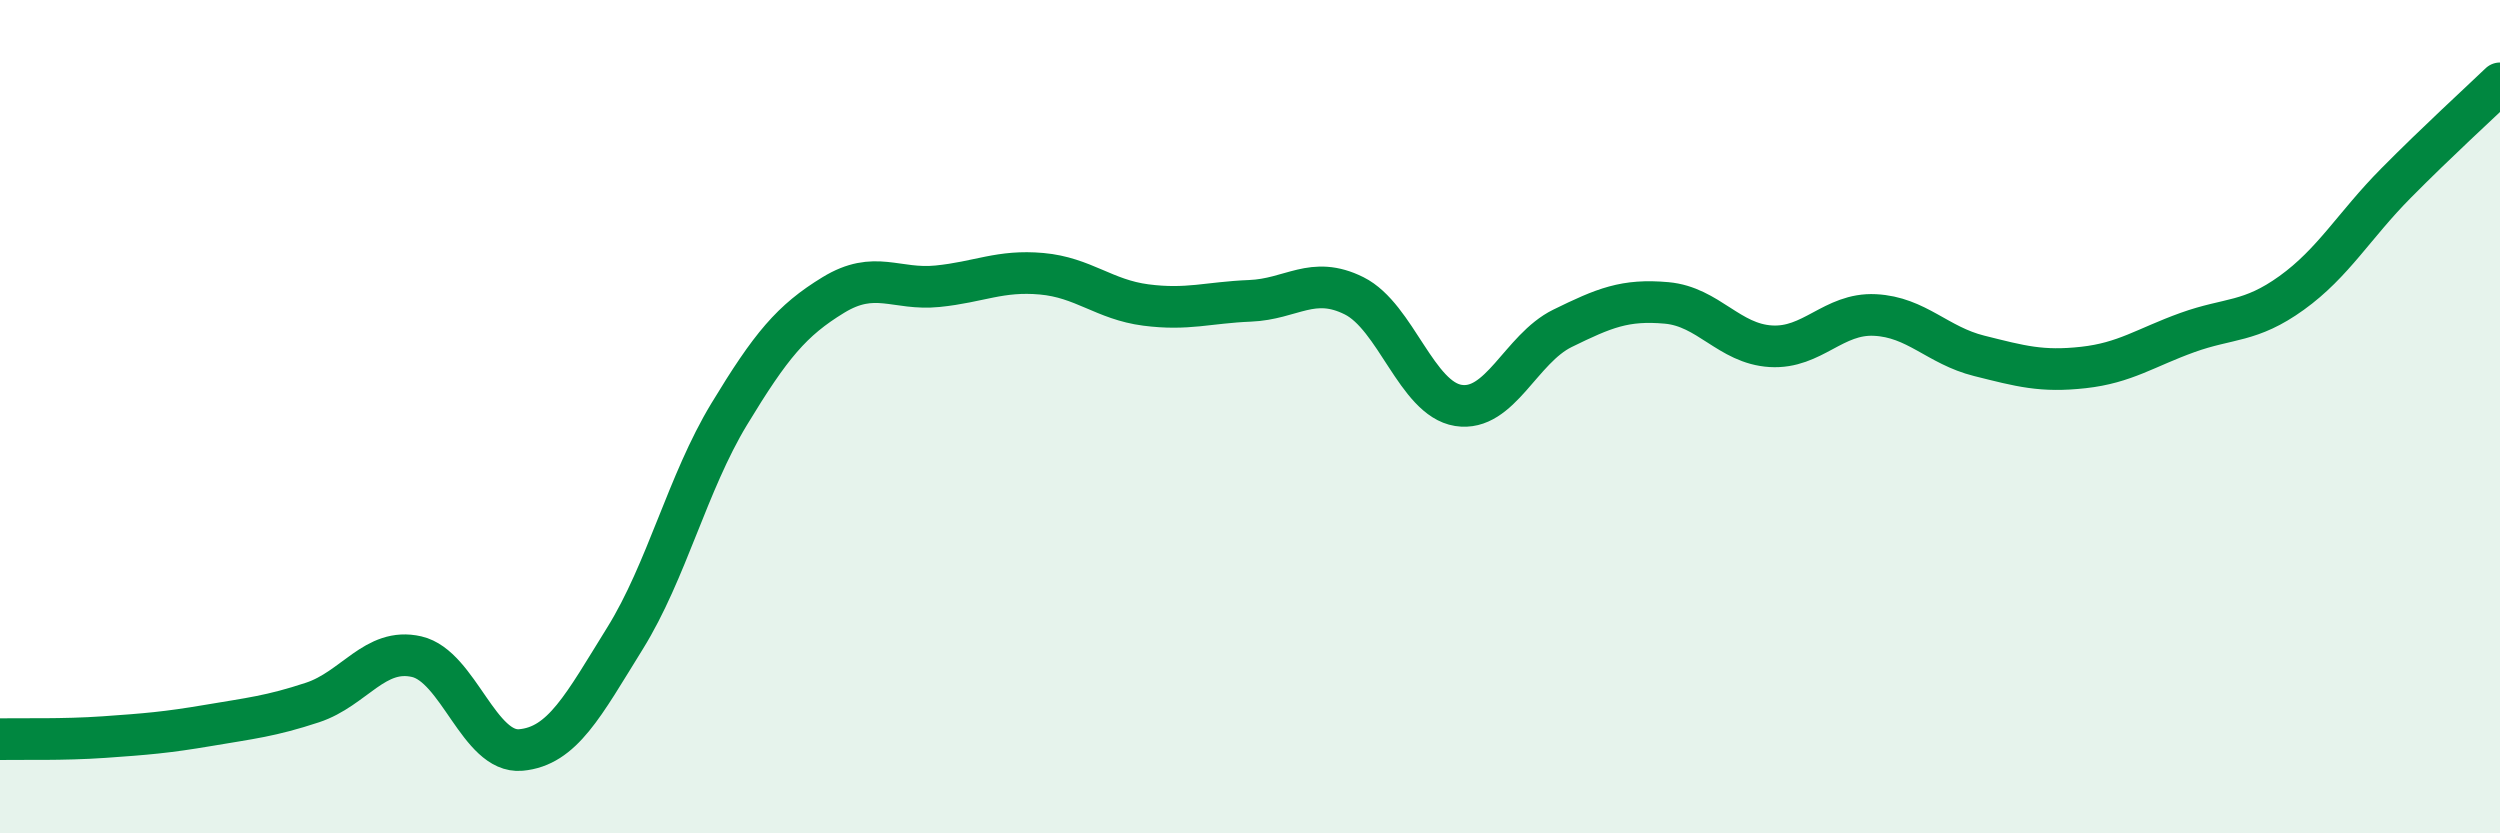
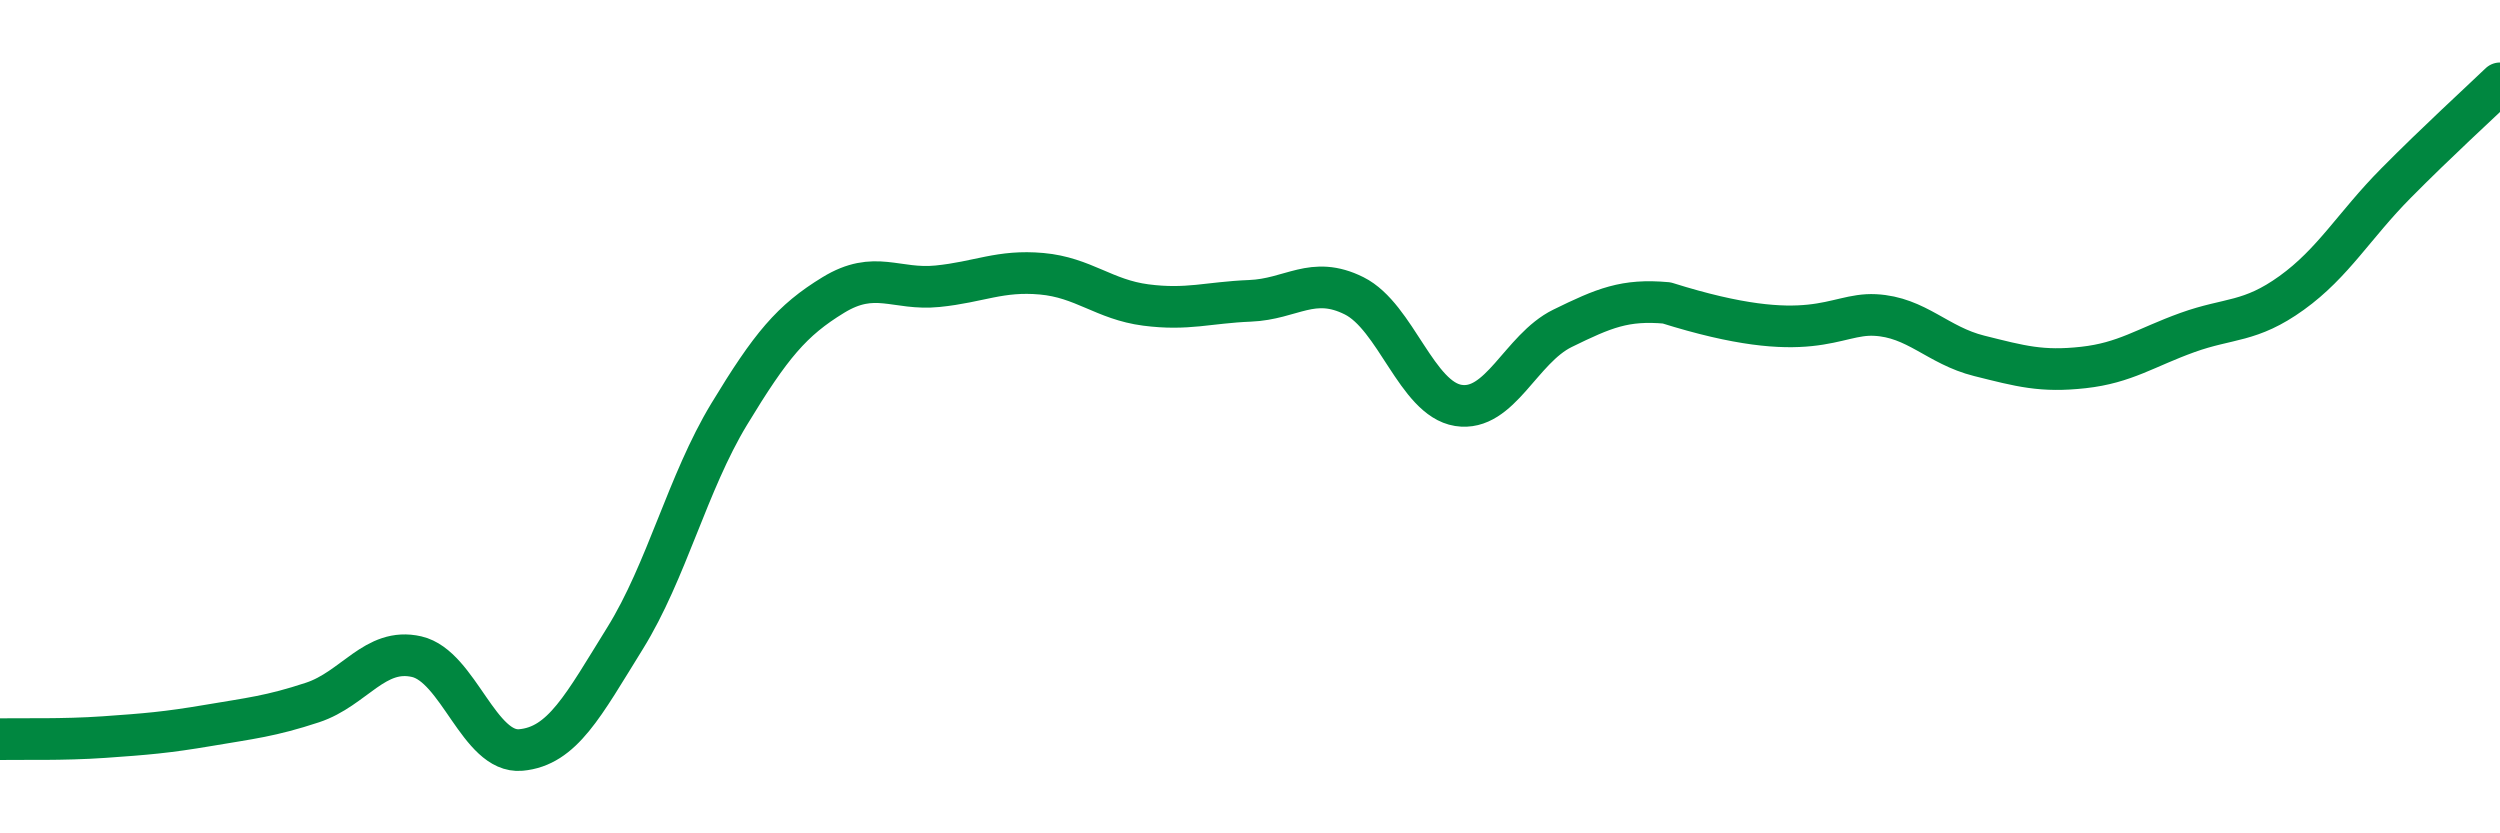
<svg xmlns="http://www.w3.org/2000/svg" width="60" height="20" viewBox="0 0 60 20">
-   <path d="M 0,17.74 C 0.5,17.73 1.5,17.76 2.5,17.69 C 3.5,17.62 4,17.58 5,17.41 C 6,17.24 6.5,17.19 7.5,16.86 C 8.5,16.53 9,15.53 10,15.76 C 11,15.99 11.5,18.09 12.5,18 C 13.5,17.91 14,16.93 15,15.32 C 16,13.71 16.5,11.59 17.5,9.94 C 18.5,8.29 19,7.69 20,7.08 C 21,6.47 21.5,6.97 22.5,6.87 C 23.5,6.77 24,6.48 25,6.57 C 26,6.66 26.5,7.19 27.5,7.32 C 28.5,7.45 29,7.26 30,7.22 C 31,7.18 31.5,6.6 32.5,7.1 C 33.5,7.6 34,9.57 35,9.73 C 36,9.89 36.5,8.37 37.5,7.88 C 38.5,7.39 39,7.18 40,7.27 C 41,7.36 41.5,8.25 42.5,8.31 C 43.5,8.37 44,7.51 45,7.56 C 46,7.61 46.5,8.29 47.5,8.54 C 48.5,8.79 49,8.93 50,8.82 C 51,8.71 51.5,8.34 52.5,7.98 C 53.5,7.62 54,7.75 55,7.03 C 56,6.31 56.5,5.41 57.5,4.4 C 58.5,3.39 59.5,2.48 60,2L60 20L0 20Z" fill="#008740" opacity="0.1" stroke-linecap="round" stroke-linejoin="round" />
-   <path d="M 0,17.74 C 0.5,17.73 1.5,17.76 2.5,17.69 C 3.5,17.62 4,17.58 5,17.41 C 6,17.24 6.5,17.19 7.5,16.86 C 8.5,16.53 9,15.53 10,15.76 C 11,15.99 11.5,18.09 12.5,18 C 13.5,17.91 14,16.93 15,15.32 C 16,13.71 16.5,11.59 17.5,9.94 C 18.5,8.29 19,7.69 20,7.08 C 21,6.47 21.5,6.97 22.5,6.87 C 23.5,6.77 24,6.48 25,6.57 C 26,6.66 26.5,7.19 27.5,7.32 C 28.5,7.45 29,7.26 30,7.22 C 31,7.18 31.5,6.6 32.5,7.1 C 33.5,7.6 34,9.57 35,9.73 C 36,9.89 36.5,8.37 37.5,7.88 C 38.5,7.39 39,7.18 40,7.27 C 41,7.36 41.5,8.25 42.5,8.31 C 43.5,8.37 44,7.51 45,7.56 C 46,7.61 46.5,8.29 47.5,8.54 C 48.5,8.79 49,8.93 50,8.82 C 51,8.71 51.5,8.34 52.5,7.98 C 53.5,7.62 54,7.75 55,7.03 C 56,6.31 56.5,5.41 57.5,4.4 C 58.5,3.39 59.5,2.48 60,2" stroke="#008740" stroke-width="1" fill="none" stroke-linecap="round" stroke-linejoin="round" />
+   <path d="M 0,17.74 C 0.5,17.73 1.5,17.76 2.5,17.69 C 3.5,17.62 4,17.58 5,17.41 C 6,17.24 6.5,17.19 7.5,16.86 C 8.5,16.53 9,15.53 10,15.76 C 11,15.99 11.5,18.09 12.5,18 C 13.5,17.91 14,16.93 15,15.32 C 16,13.71 16.5,11.59 17.5,9.94 C 18.5,8.29 19,7.69 20,7.08 C 21,6.47 21.5,6.97 22.5,6.87 C 23.5,6.77 24,6.48 25,6.57 C 26,6.66 26.5,7.19 27.5,7.32 C 28.5,7.45 29,7.26 30,7.22 C 31,7.18 31.5,6.6 32.5,7.1 C 33.5,7.6 34,9.57 35,9.73 C 36,9.89 36.5,8.37 37.5,7.88 C 38.5,7.39 39,7.18 40,7.27 C 43.5,8.37 44,7.51 45,7.56 C 46,7.61 46.5,8.29 47.5,8.54 C 48.5,8.79 49,8.93 50,8.82 C 51,8.71 51.5,8.34 52.5,7.98 C 53.5,7.62 54,7.75 55,7.03 C 56,6.31 56.5,5.41 57.5,4.4 C 58.5,3.39 59.5,2.48 60,2" stroke="#008740" stroke-width="1" fill="none" stroke-linecap="round" stroke-linejoin="round" />
</svg>